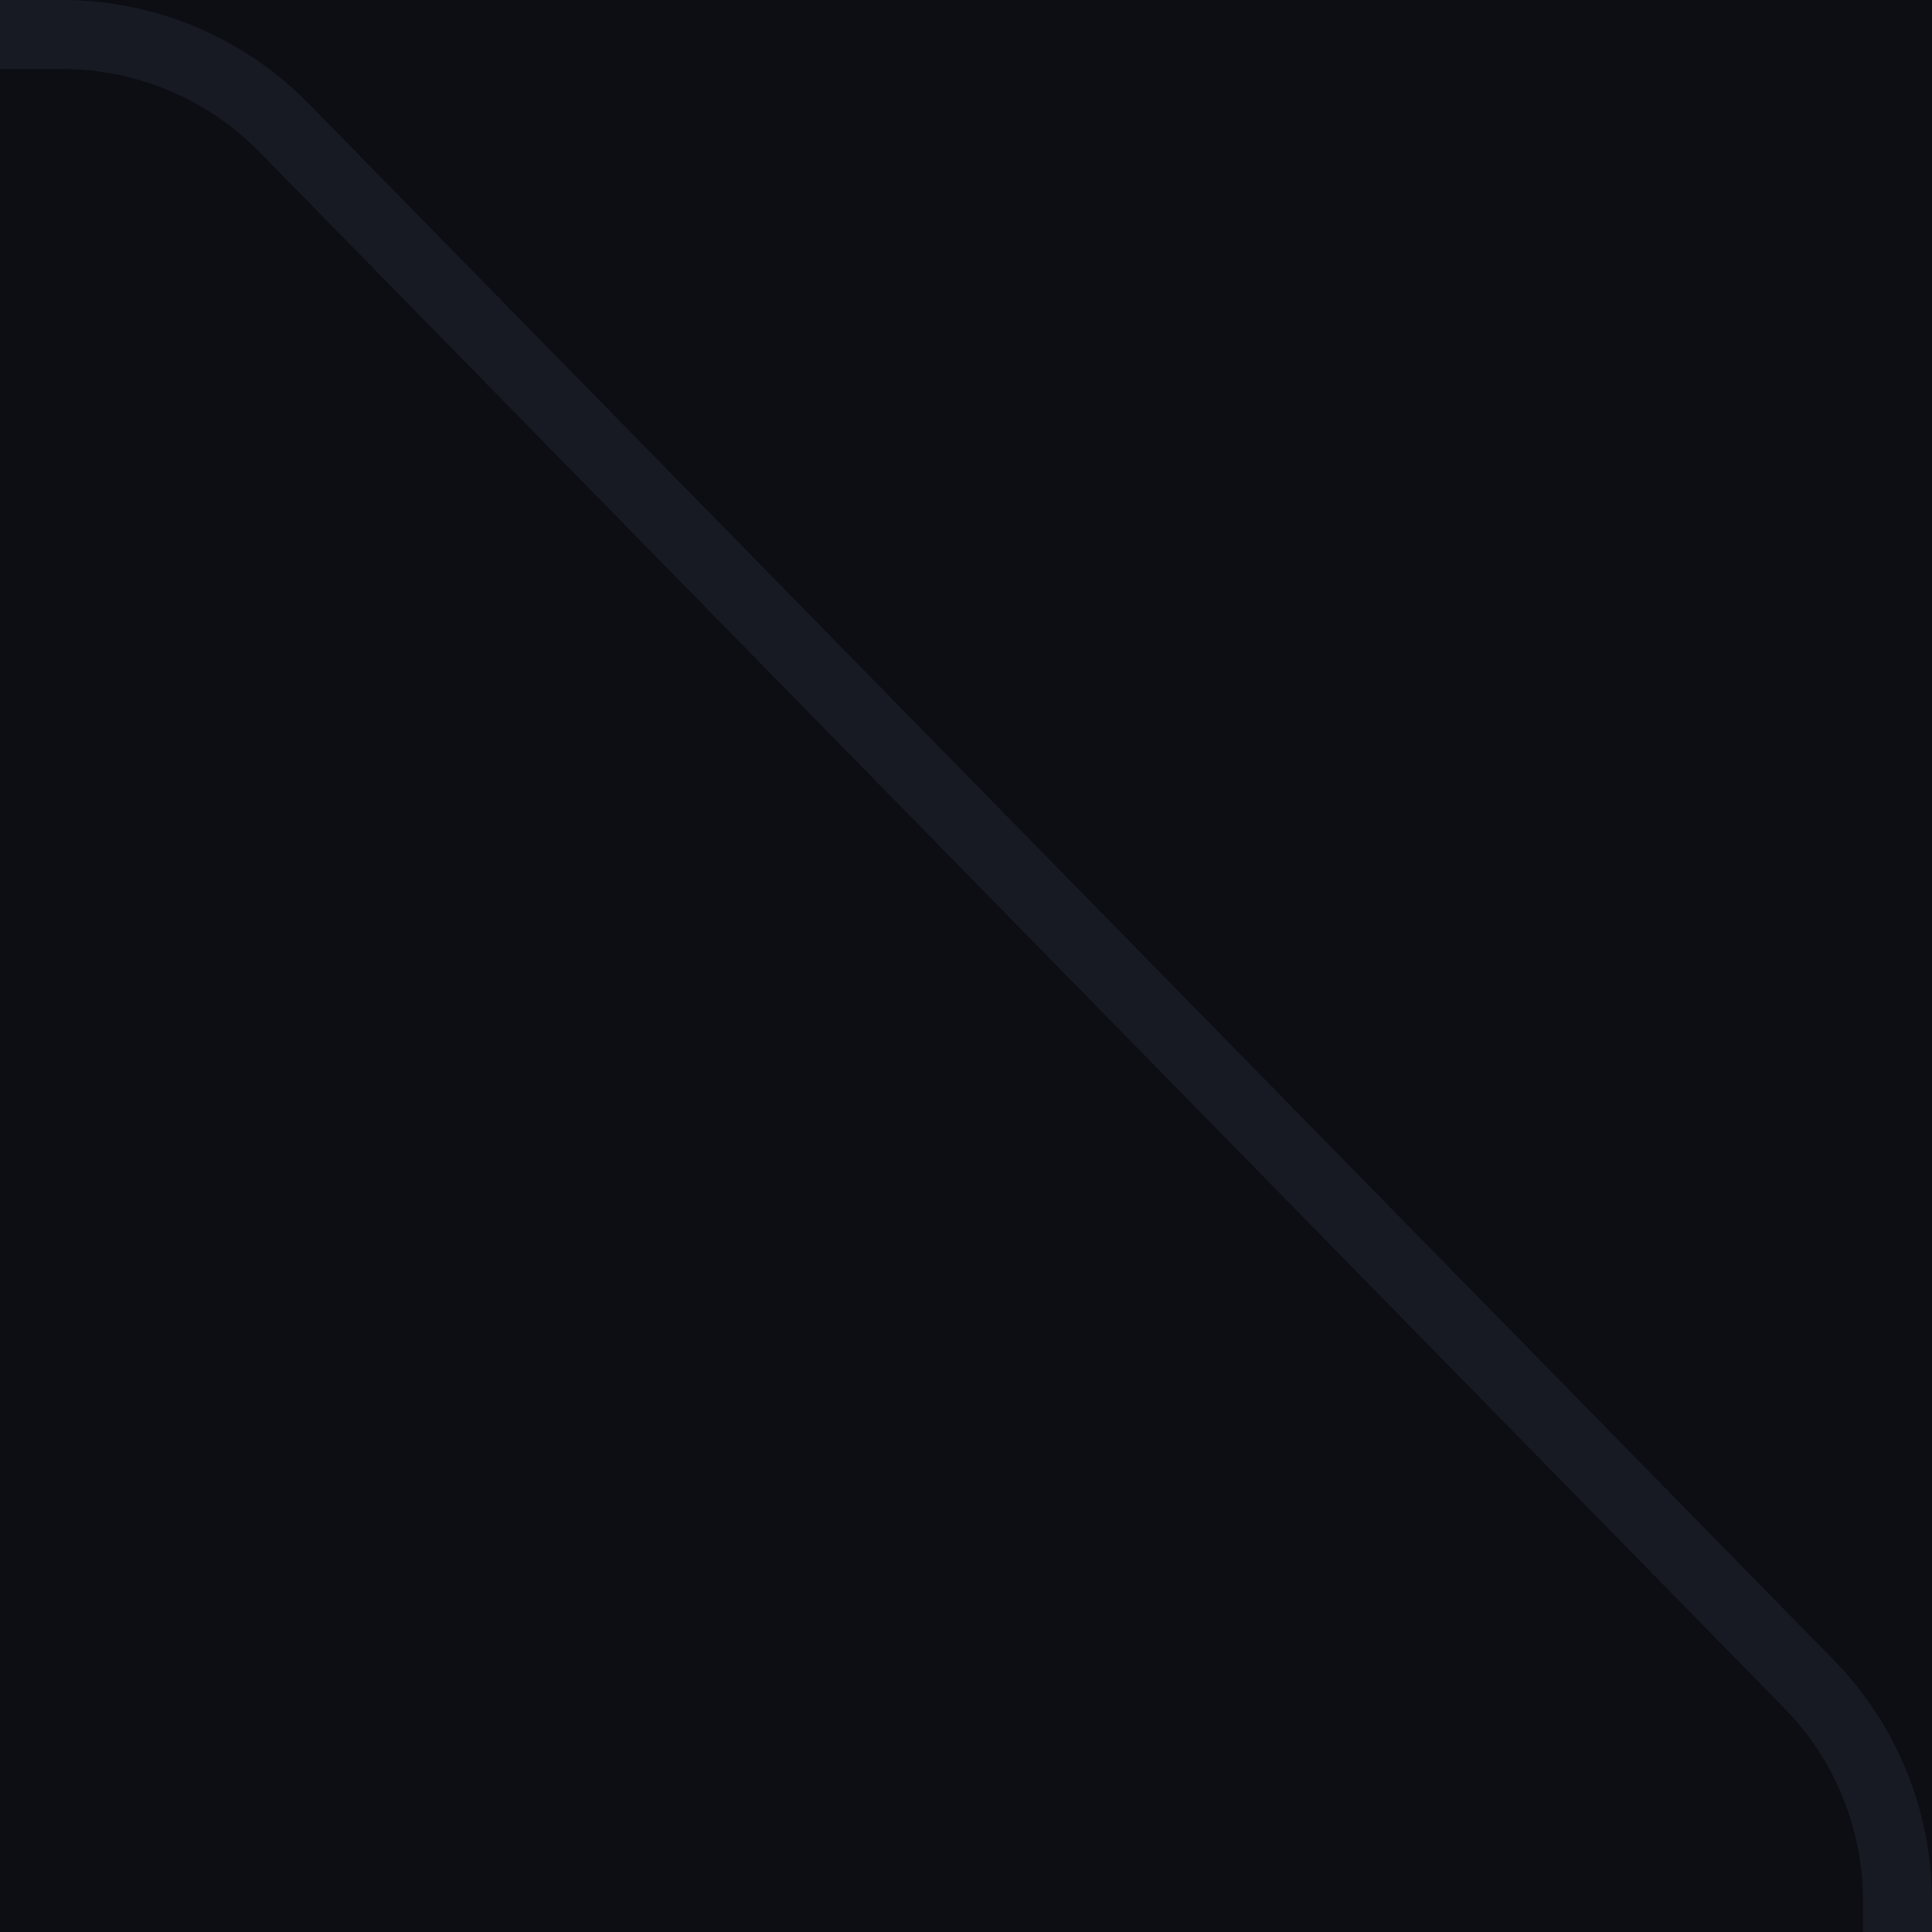
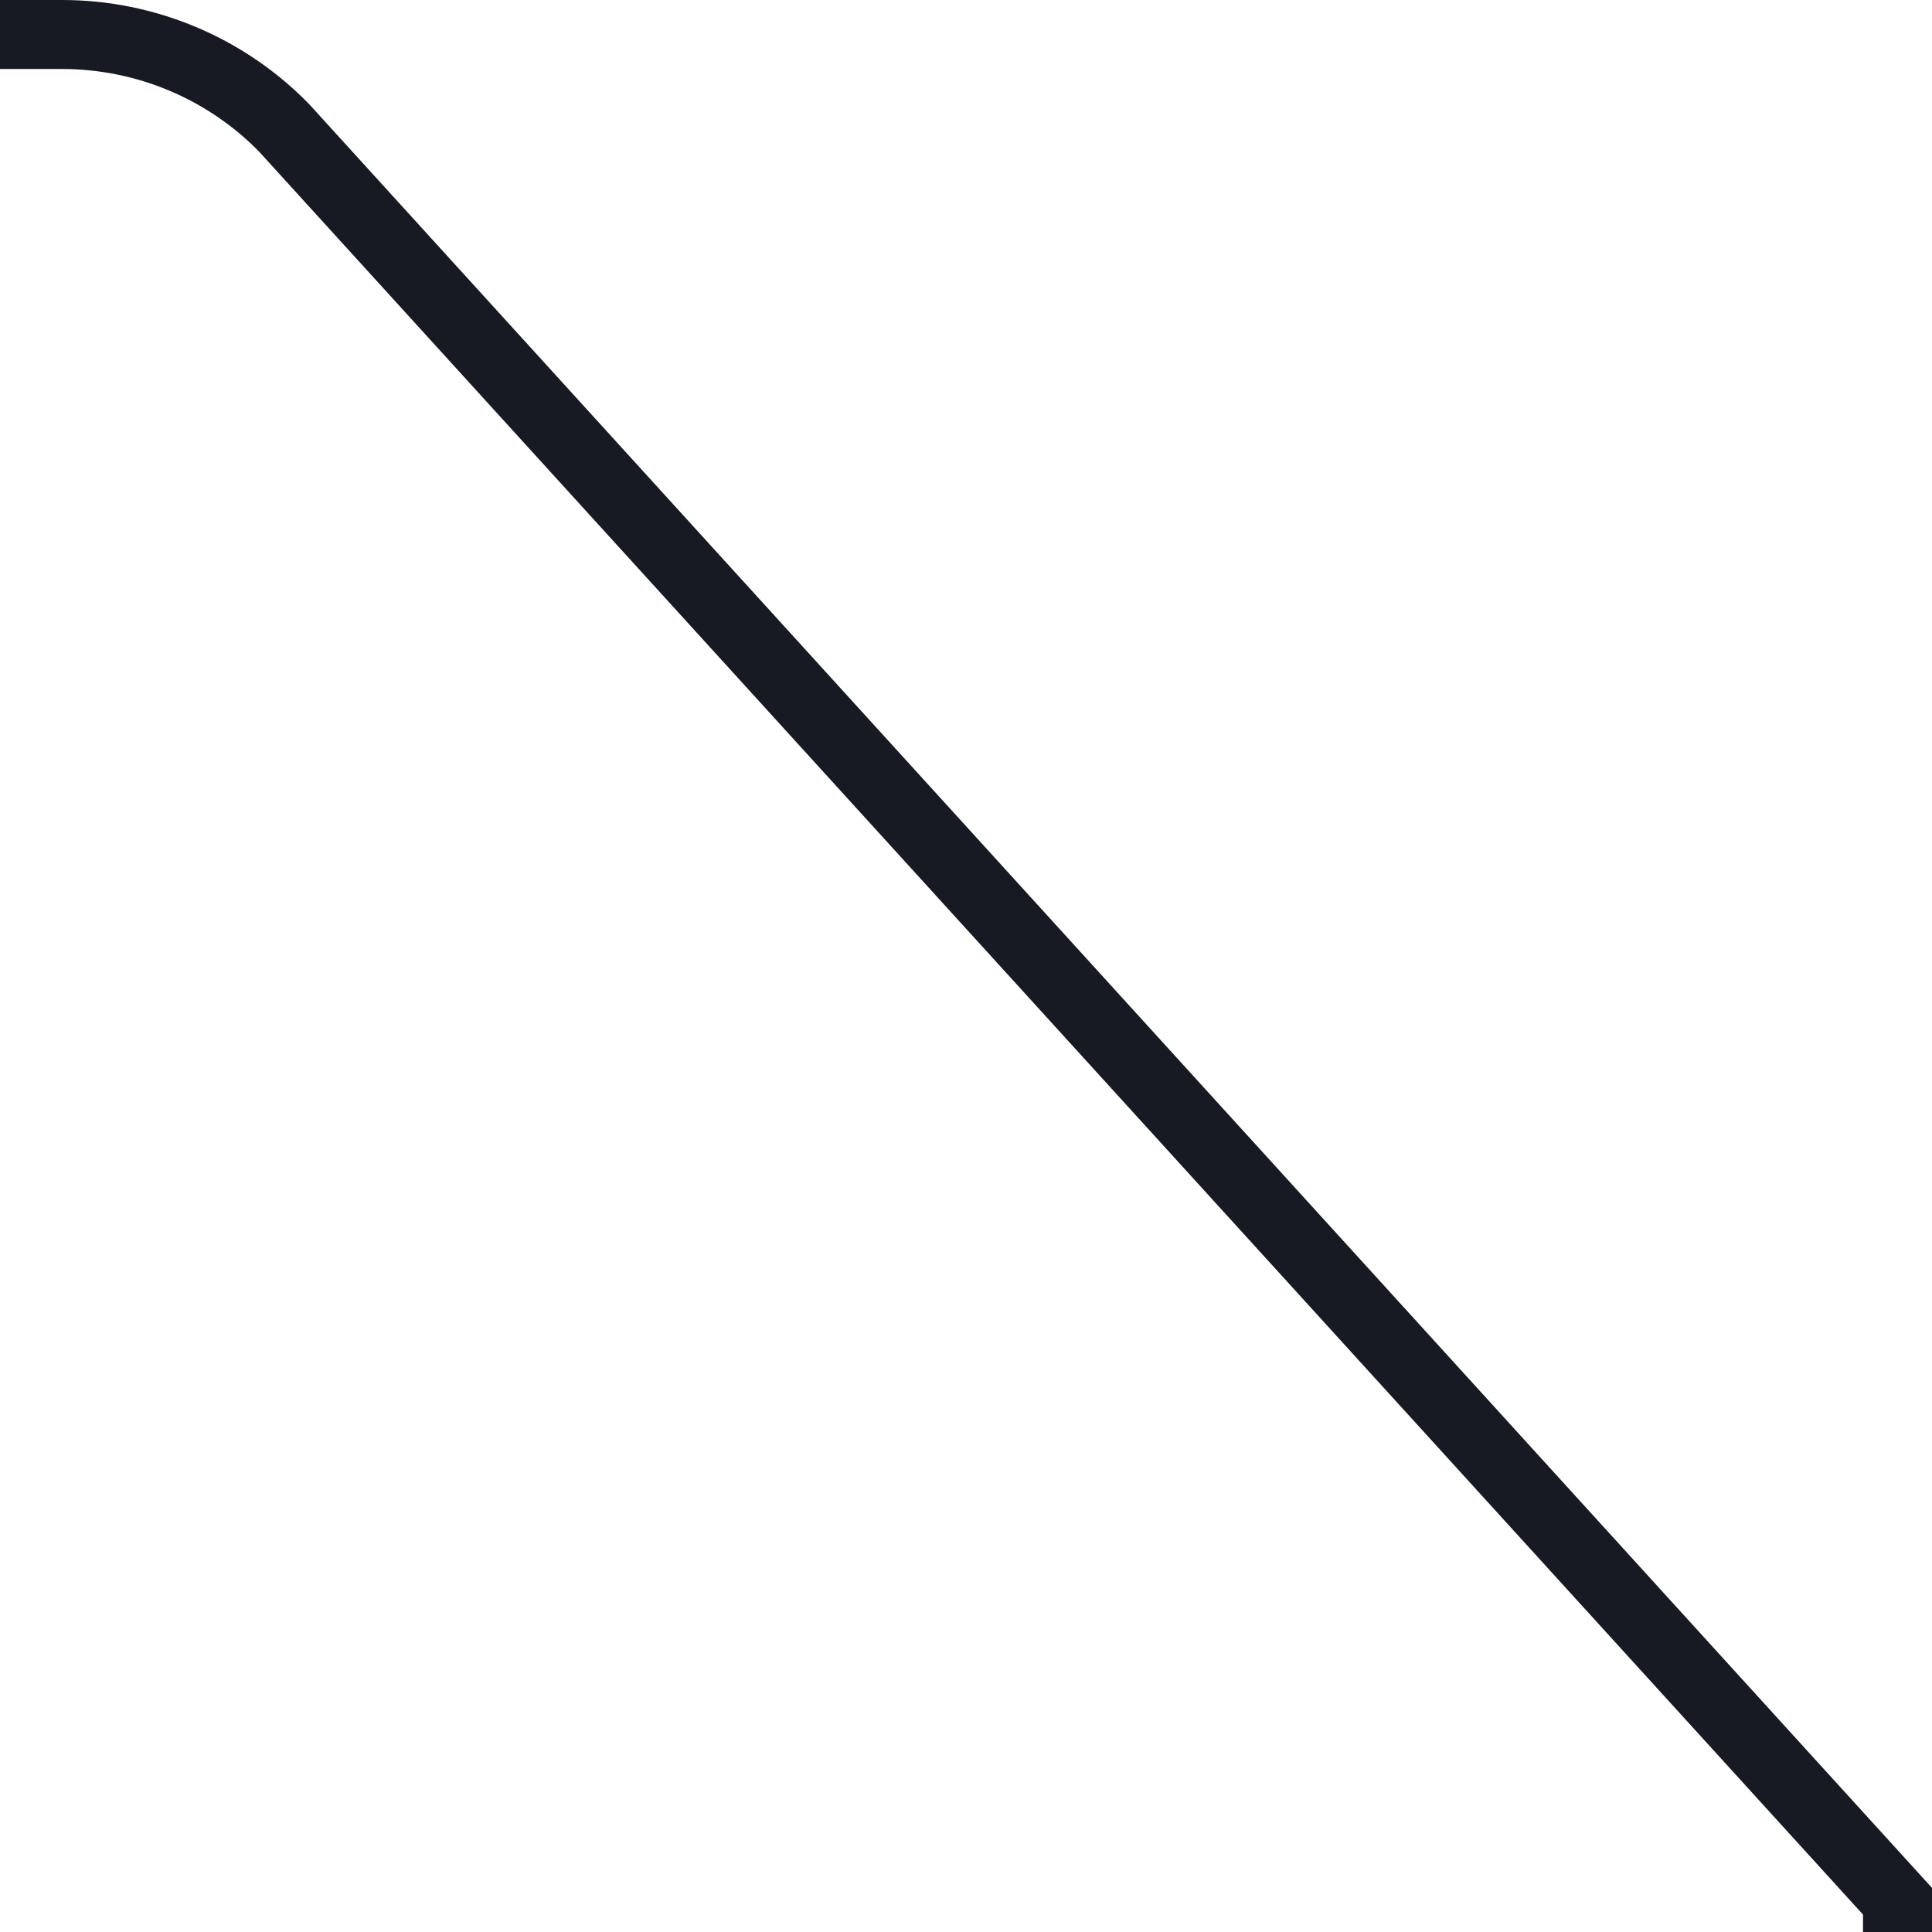
<svg xmlns="http://www.w3.org/2000/svg" width="100%" height="100%" viewBox="0 0 56 56" version="1.1" xml:space="preserve" style="fill-rule:evenodd;clip-rule:evenodd;">
  <g transform="matrix(1,0,0,1,-20,0)">
-     <rect x="0" y="0" width="76" height="76" style="fill:rgb(12,14,20);" />
-     <path d="M15,1L15,61L75,61L75,55.108C75,52.753 74.08,50.491 72.43,48.809L28.23,3.701C26.54,1.974 24.22,1 21.8,1L15,1Z" style="fill:none;fill-rule:nonzero;stroke:rgb(23,26,35);stroke-width:2px;" />
+     <path d="M15,1L15,61L75,61L75,55.108L28.23,3.701C26.54,1.974 24.22,1 21.8,1L15,1Z" style="fill:none;fill-rule:nonzero;stroke:rgb(23,26,35);stroke-width:2px;" />
  </g>
</svg>